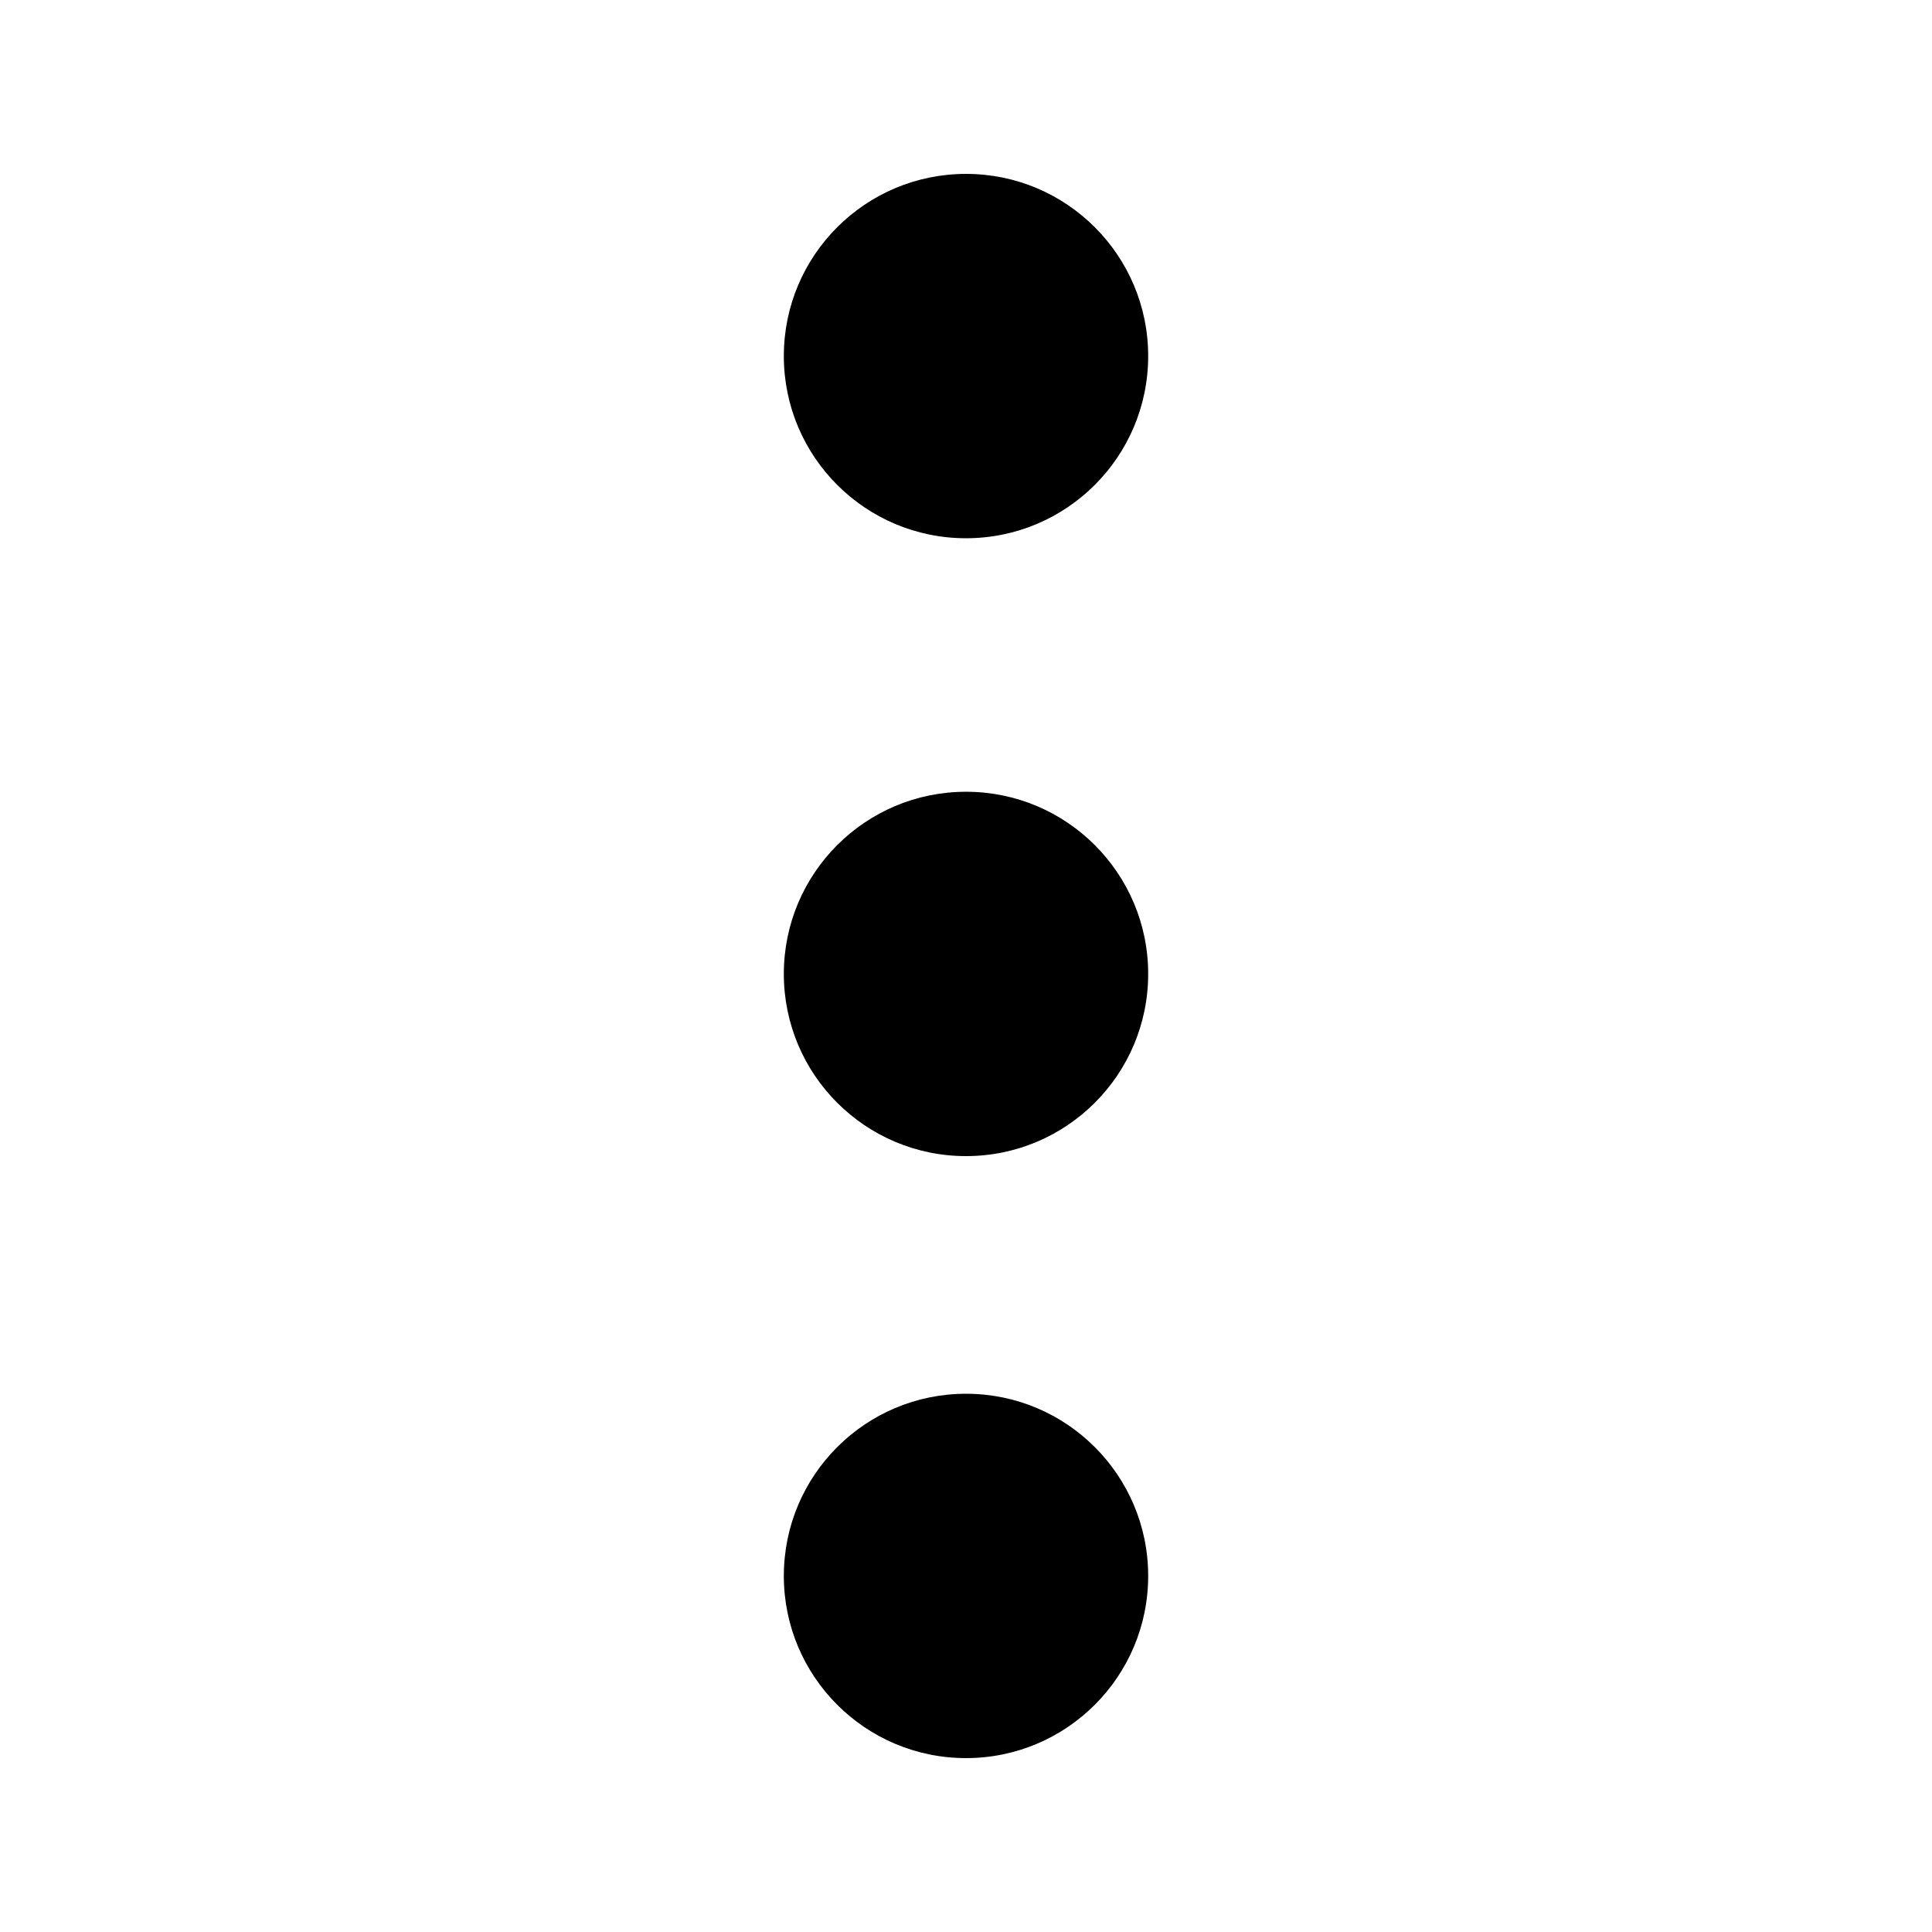
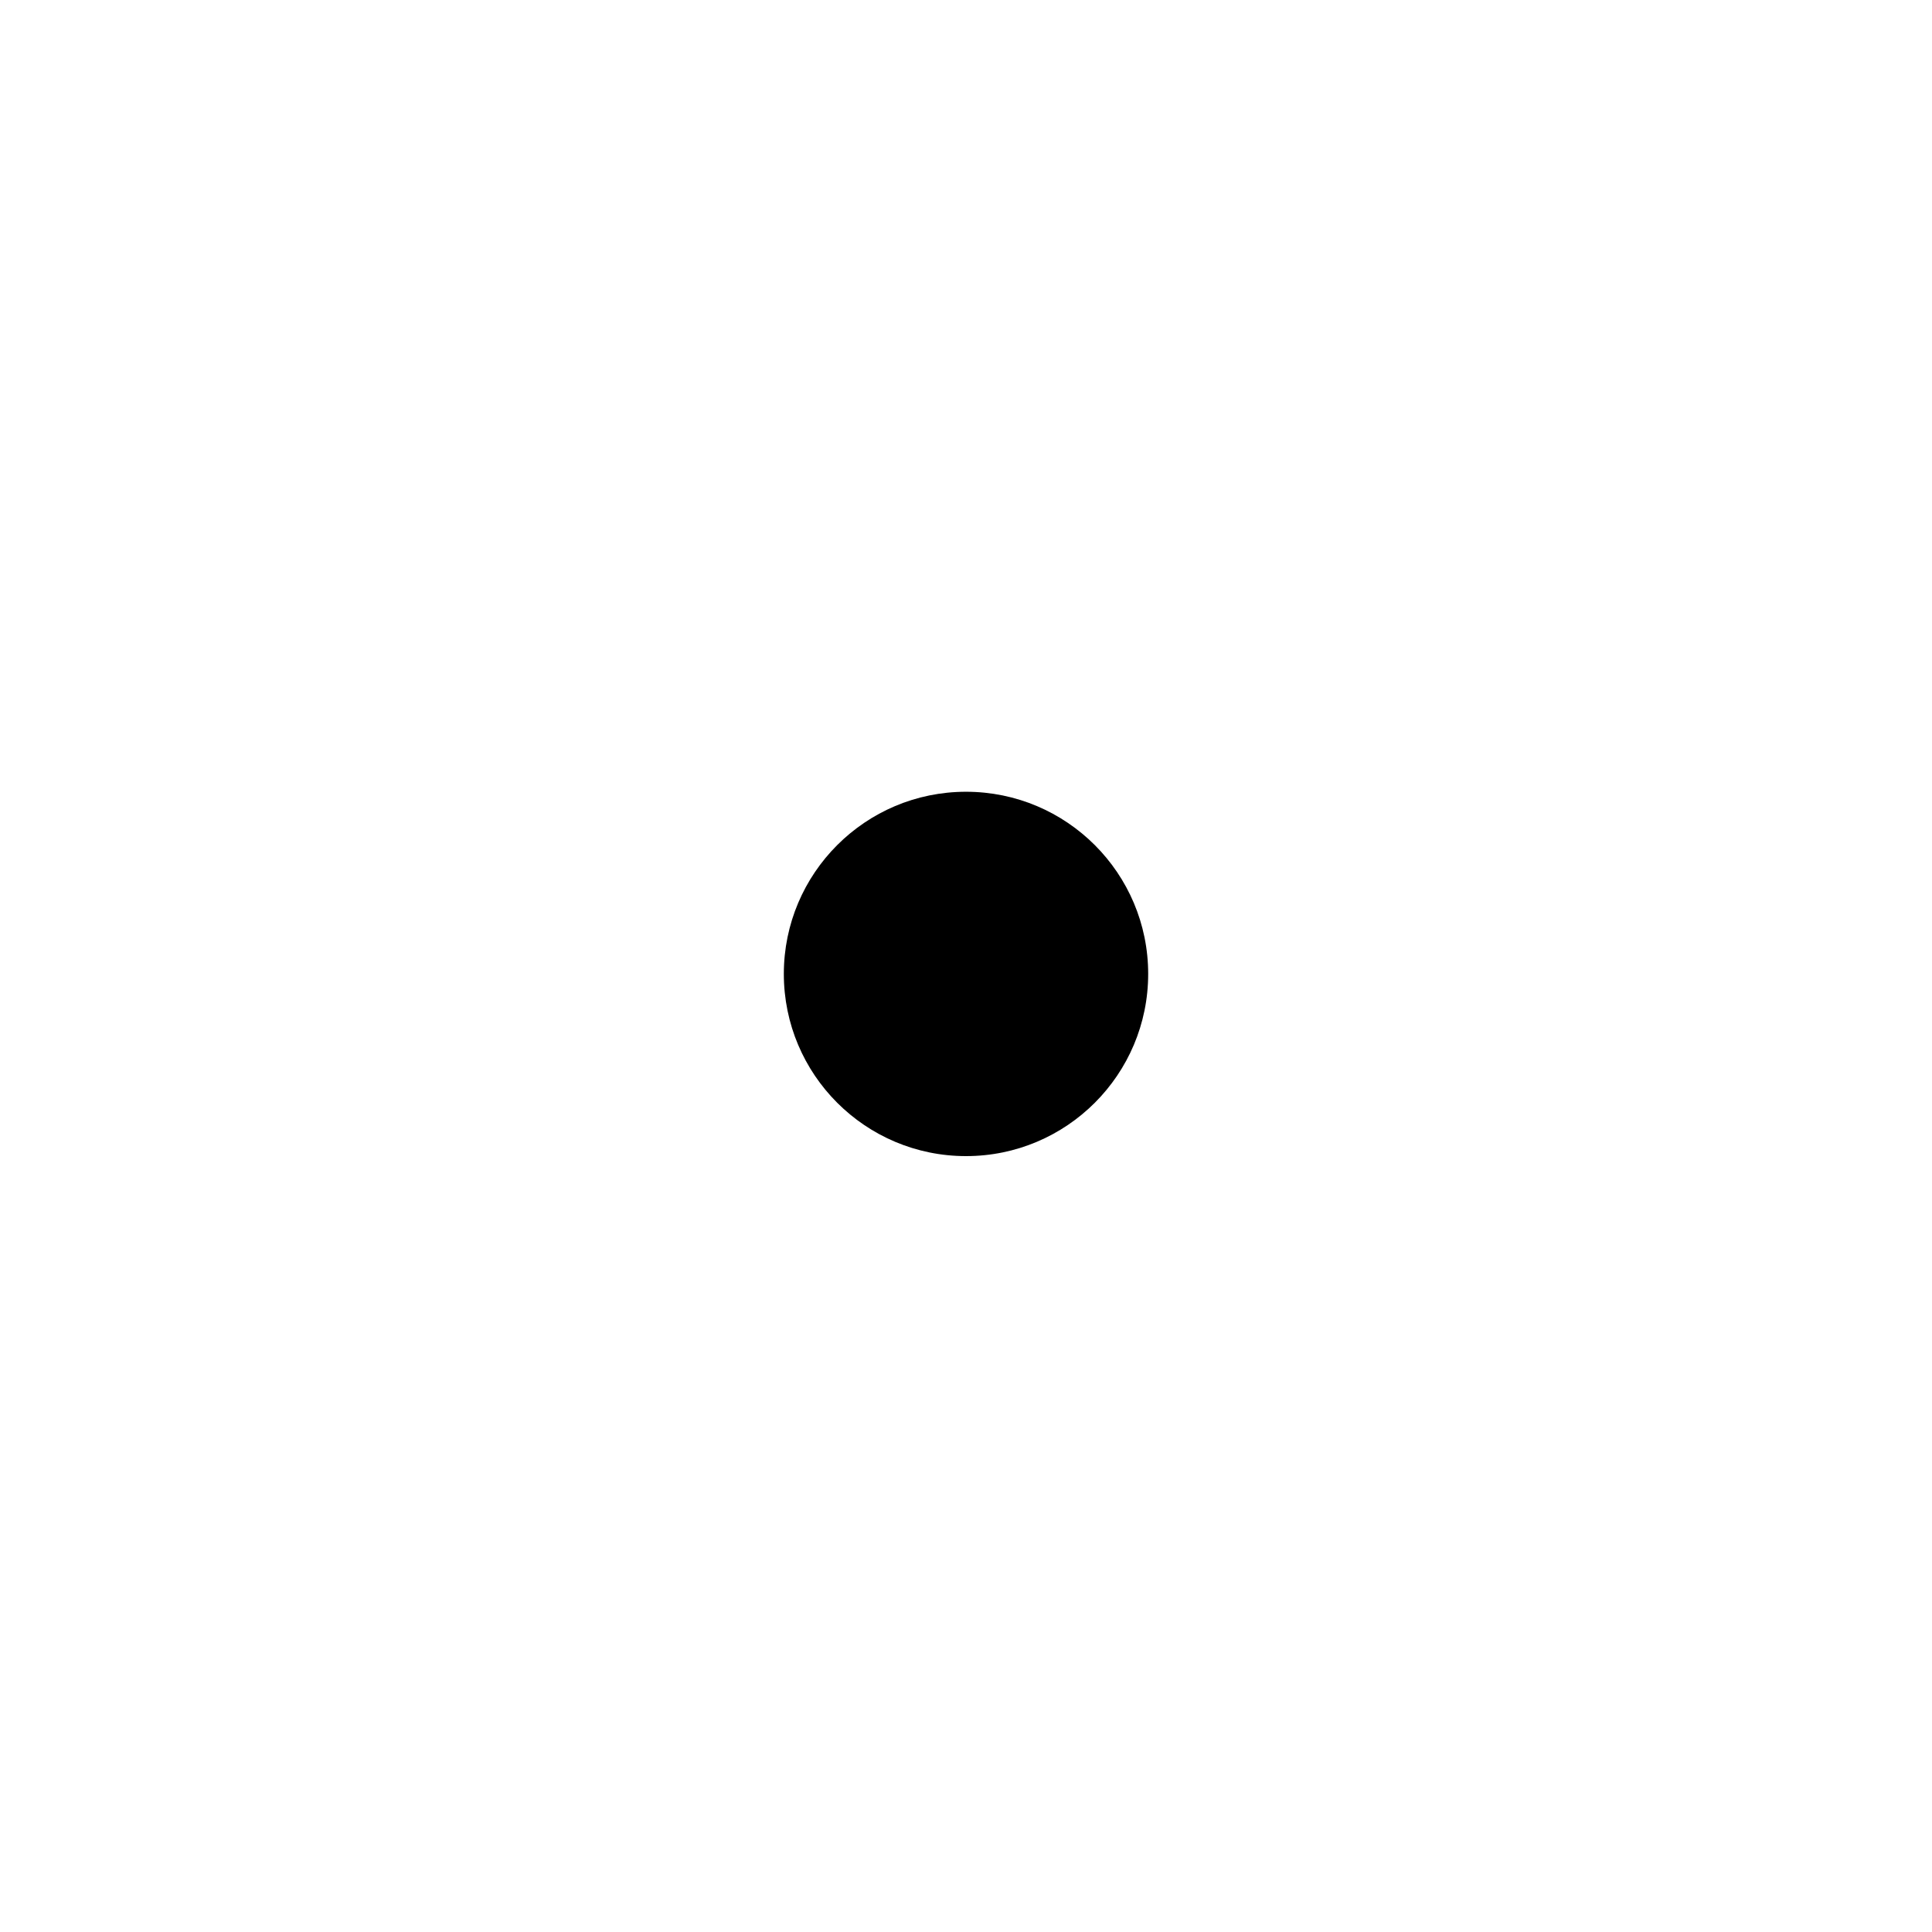
<svg xmlns="http://www.w3.org/2000/svg" fill="#000000" width="800px" height="800px" version="1.1" viewBox="144 144 512 512">
  <g>
-     <path d="m448.28 238.36c0 26.668-21.613 48.281-48.277 48.281s-48.281-21.613-48.281-48.281c0-26.664 21.617-48.277 48.281-48.277s48.277 21.613 48.277 48.277" />
    <path d="m448.28 402.1c0 26.668-21.613 48.281-48.277 48.281s-48.281-21.613-48.281-48.281c0-26.664 21.617-48.277 48.281-48.277s48.277 21.613 48.277 48.277" />
-     <path d="m448.28 561.64c0 26.664-21.613 48.277-48.277 48.277s-48.281-21.613-48.281-48.277c0-26.664 21.617-48.281 48.281-48.281s48.277 21.617 48.277 48.281" />
  </g>
</svg>